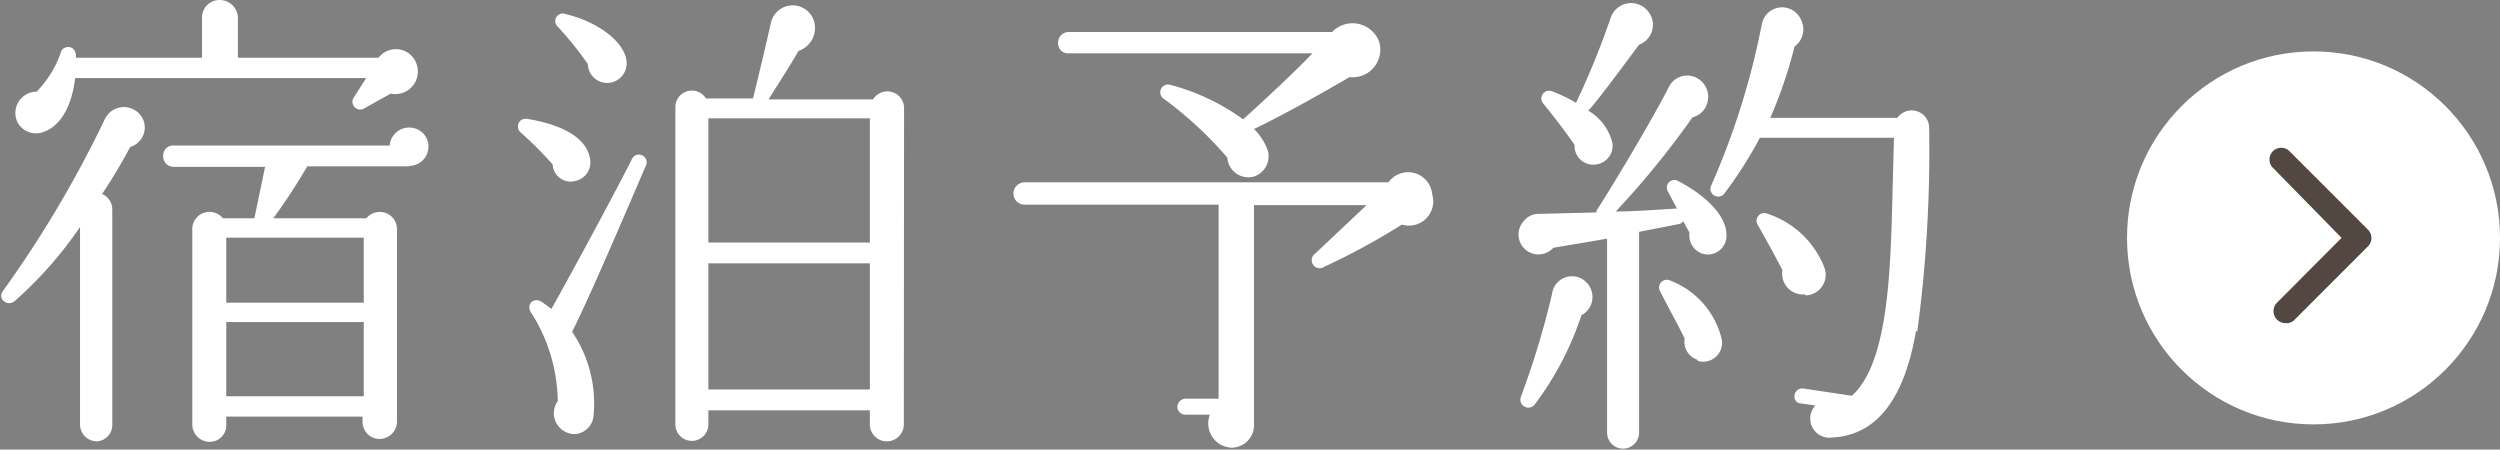
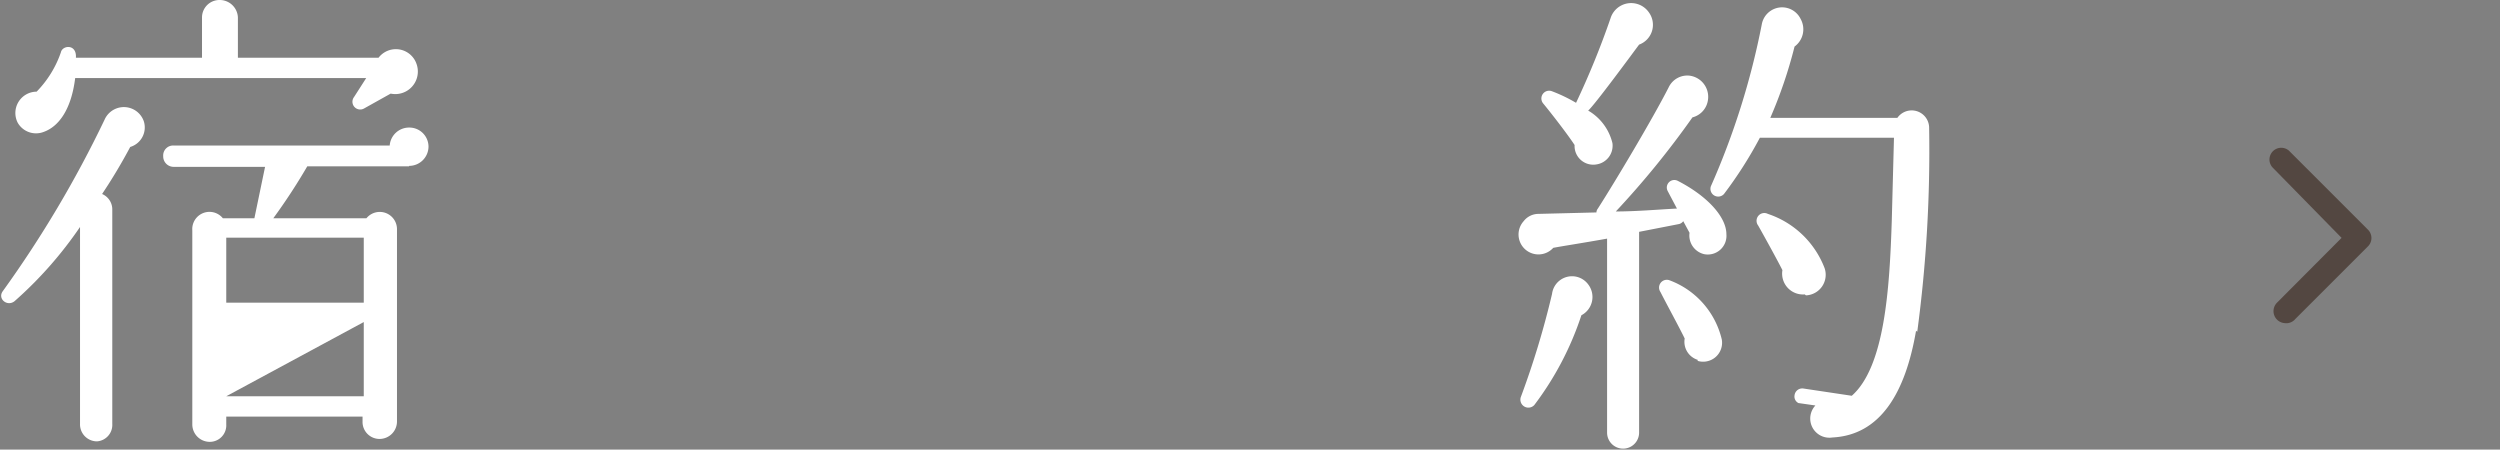
<svg xmlns="http://www.w3.org/2000/svg" viewBox="0 0 103.09 18.54">
  <rect x="0" y="0" width="103.09" height="18.54" fill="#808080" stroke="none" />
  <defs>
    <style>.cls-1{fill:#fff;}.cls-2{fill:#534741;stroke:#534741;stroke-linecap:round;stroke-linejoin:round;stroke-width:0.43px;}</style>
  </defs>
  <g id="レイヤー_2" data-name="レイヤー 2">
    <g id="レイヤー_1-2" data-name="レイヤー 1">
-       <path class="cls-1" d="M5.37,6.06A22.6,22.6,0,0,1,4.21,8a.69.69,0,0,1,.42.66v8.82A.68.68,0,0,1,4,18.2a.7.7,0,0,1-.7-.72V9.36a16.33,16.33,0,0,1-2.7,3.06c-.3.24-.72-.1-.48-.42A46.18,46.18,0,0,0,4.31,4.94.87.87,0,0,1,5.93,5,.84.84,0,0,1,5.37,6.06Zm10.74-2.2L15,4.48a.32.32,0,0,1-.4-.48l.5-.78h-12c-.16,1.3-.68,2-1.3,2.22A.87.87,0,0,1,.73,5.06a.88.88,0,0,1,.78-1.28,4.33,4.33,0,0,0,1-1.62c.06-.3.66-.36.62.22H8.33V.72A.72.72,0,0,1,9.05,0a.75.75,0,0,1,.76.72V2.38h5.8a.9.9,0,0,1,1.56.24A.93.93,0,0,1,16.11,3.86Zm.76,3h-4.2A24.72,24.72,0,0,1,11.27,9h3.84a.71.71,0,0,1,1.26.46v7.92a.72.72,0,0,1-.72.72.7.7,0,0,1-.7-.72v-.2H9.33v.32a.68.68,0,0,1-.68.72.72.72,0,0,1-.72-.72v-8A.71.71,0,0,1,9.19,9h1.3l.44-2.12H7.15a.43.43,0,0,1-.42-.44A.41.41,0,0,1,7.15,6h8.92a.8.8,0,0,1,.8-.74.79.79,0,0,1,.8.78A.8.8,0,0,1,16.87,6.84ZM9.33,12.48H15V9.8H9.33Zm0,3.86H15V13.28H9.33Z" />
-       <path class="cls-1" d="M23.73,7.46a.74.74,0,0,1-.94-.68,16.41,16.41,0,0,0-1.32-1.32.32.32,0,0,1,.26-.56c1.58.26,2.46.84,2.6,1.64A.78.78,0,0,1,23.73,7.46Zm-.14,6.22a5.26,5.26,0,0,1,.88,3.52.83.83,0,0,1-.76.7A.86.86,0,0,1,23,16.54a6.93,6.93,0,0,0-1.08-3.62c-.26-.36.08-.68.4-.48.16.1.28.2.42.3,1-1.8,2.4-4.38,3.3-6.14a.32.32,0,1,1,.58.26C26.05,8.18,24.31,12.28,23.59,13.68ZM25,3.42a.8.8,0,0,1-.76-.78A14.5,14.5,0,0,0,23,1.1a.31.31,0,0,1,.32-.52c1.44.34,2.56,1.26,2.52,2.08A.81.81,0,0,1,25,3.42ZM37.27,17.5a.7.7,0,0,1-1.4,0v-.58H29.21v.58a.68.68,0,0,1-1.36,0V4.42a.68.68,0,0,1,1.26-.36h1.94c.2-.8.52-2.14.74-3.12A.92.92,0,0,1,33.55.82a1,1,0,0,1-.62,1.28c-.36.62-.94,1.52-1.24,2H36a.69.69,0,0,1,1.28.36ZM29.21,10h6.66V4.88H29.21Zm0,6.06h6.66V10.86H29.21Z" />
-       <path class="cls-1" d="M57.81,9.26A28.59,28.59,0,0,1,54.61,11a.33.33,0,0,1-.38-.54l2.12-2H51.71v9a.93.93,0,0,1-.94,1,1,1,0,0,1-.88-1.36h-1a.33.33,0,0,1-.34-.32.35.35,0,0,1,.34-.34h1.36v-8h-8a.46.46,0,1,1,0-.92h15a1,1,0,0,1,1.81.5A1,1,0,0,1,57.81,9.26ZM55.65,3.18C54.41,3.9,53,4.7,51.71,5.32a2.37,2.37,0,0,1,.56.86.88.88,0,0,1-.56,1.1.87.87,0,0,1-1.1-.78A15.67,15.67,0,0,0,48,4.08a.32.32,0,0,1,.26-.58,9,9,0,0,1,3,1.42c.74-.66,2.18-2,2.86-2.72H44.05a.41.41,0,0,1-.42-.42.44.44,0,0,1,.42-.46H54.93a1.17,1.17,0,0,1,1.94.4A1.14,1.14,0,0,1,55.65,3.18Z" />
+       <path class="cls-1" d="M5.37,6.06A22.6,22.6,0,0,1,4.21,8a.69.69,0,0,1,.42.66v8.82A.68.68,0,0,1,4,18.2a.7.7,0,0,1-.7-.72V9.36a16.33,16.33,0,0,1-2.7,3.06c-.3.24-.72-.1-.48-.42A46.18,46.18,0,0,0,4.31,4.94.87.87,0,0,1,5.93,5,.84.84,0,0,1,5.37,6.06Zm10.74-2.2L15,4.48a.32.32,0,0,1-.4-.48l.5-.78h-12c-.16,1.3-.68,2-1.3,2.22A.87.87,0,0,1,.73,5.06a.88.88,0,0,1,.78-1.28,4.33,4.33,0,0,0,1-1.62c.06-.3.66-.36.62.22H8.33V.72A.72.72,0,0,1,9.05,0a.75.75,0,0,1,.76.72V2.38h5.8a.9.9,0,0,1,1.56.24A.93.93,0,0,1,16.11,3.86Zm.76,3h-4.2A24.72,24.72,0,0,1,11.27,9h3.84a.71.71,0,0,1,1.26.46v7.92a.72.72,0,0,1-.72.72.7.7,0,0,1-.7-.72v-.2H9.33v.32a.68.68,0,0,1-.68.72.72.72,0,0,1-.72-.72v-8A.71.71,0,0,1,9.19,9h1.3l.44-2.12H7.15a.43.43,0,0,1-.42-.44A.41.41,0,0,1,7.15,6h8.92a.8.8,0,0,1,.8-.74.79.79,0,0,1,.8.78A.8.8,0,0,1,16.87,6.84ZM9.33,12.48H15V9.8H9.33Zm0,3.86H15V13.28Z" />
      <path class="cls-1" d="M70.27,10.48a.79.79,0,0,1-.6-.88l-.26-.48a.29.29,0,0,1-.18.12l-1.64.32v8.28a.66.66,0,1,1-1.32,0v-8c-1,.18-1.8.3-2.22.38a.82.82,0,0,1-1.22-1.1.77.77,0,0,1,.6-.3l2.4-.06a.27.27,0,0,1,.06-.16c.68-1.06,2.26-3.7,2.92-5a.85.85,0,0,1,.86-.48.88.88,0,0,1,.76,1,.86.86,0,0,1-.64.72,36.11,36.11,0,0,1-3.16,3.88c.84,0,1.74-.08,2.52-.12l-.38-.72v0a.31.31,0,0,1,.42-.42c1.24.64,2,1.5,2,2.2A.77.77,0,0,1,70.27,10.48ZM65.21,13a12.69,12.69,0,0,1-1.94,3.7.33.33,0,0,1-.56-.32A35.37,35.37,0,0,0,64,12.12a.83.83,0,0,1,1.5-.38A.85.85,0,0,1,65.21,13ZM67.59,1.84c-.24.32-1.84,2.5-2.1,2.72a2.13,2.13,0,0,1,1,1.34.78.78,0,0,1-.66.88.77.77,0,0,1-.9-.8c-.26-.4-.92-1.26-1.3-1.72a.32.32,0,0,1,.36-.5,6.37,6.37,0,0,1,1,.48A34.16,34.16,0,0,0,66.41.76.89.89,0,0,1,68,.52.87.87,0,0,1,67.59,1.84Zm2.42,13a.78.78,0,0,1-.54-.88c-.2-.42-.8-1.52-1-1.92a.32.32,0,0,1,.38-.48A3.45,3.45,0,0,1,71,14,.78.78,0,0,1,70,14.88Zm9-1.2c-.44,2.56-1.47,4.3-3.45,4.4a.79.79,0,0,1-.7-1.32l-.7-.1A.3.3,0,0,1,74,16.3a.32.32,0,0,1,.36-.28l2,.3c1.36-1.2,1.56-4.42,1.65-7.24l.09-3.4H72.57A17,17,0,0,1,71.09,8a.32.32,0,0,1-.54-.32A31.27,31.27,0,0,0,72.65,1a.85.85,0,0,1,1.6-.22A.88.88,0,0,1,74,1.92a18.89,18.89,0,0,1-1,2.94h5.24a.72.72,0,0,1,1.31.42A56.18,56.18,0,0,1,79.06,13.68Zm-4.59-1.5a.86.86,0,0,1-.92-1c-.2-.4-.74-1.38-1-1.84a.32.32,0,0,1,.4-.48,3.78,3.78,0,0,1,2.34,2.24A.85.85,0,0,1,74.47,12.18Z" />
-       <circle class="cls-1" cx="95.4" cy="9.81" r="7.69" />
      <path class="cls-2" d="M94.23,13.11a.28.28,0,0,1-.19-.47l2.82-2.83-3-3.06a.27.27,0,0,1,.38-.38l3.25,3.25a.27.27,0,0,1,0,.39l-3,3A.27.27,0,0,1,94.23,13.11Z" />
    </g>
  </g>
</svg>